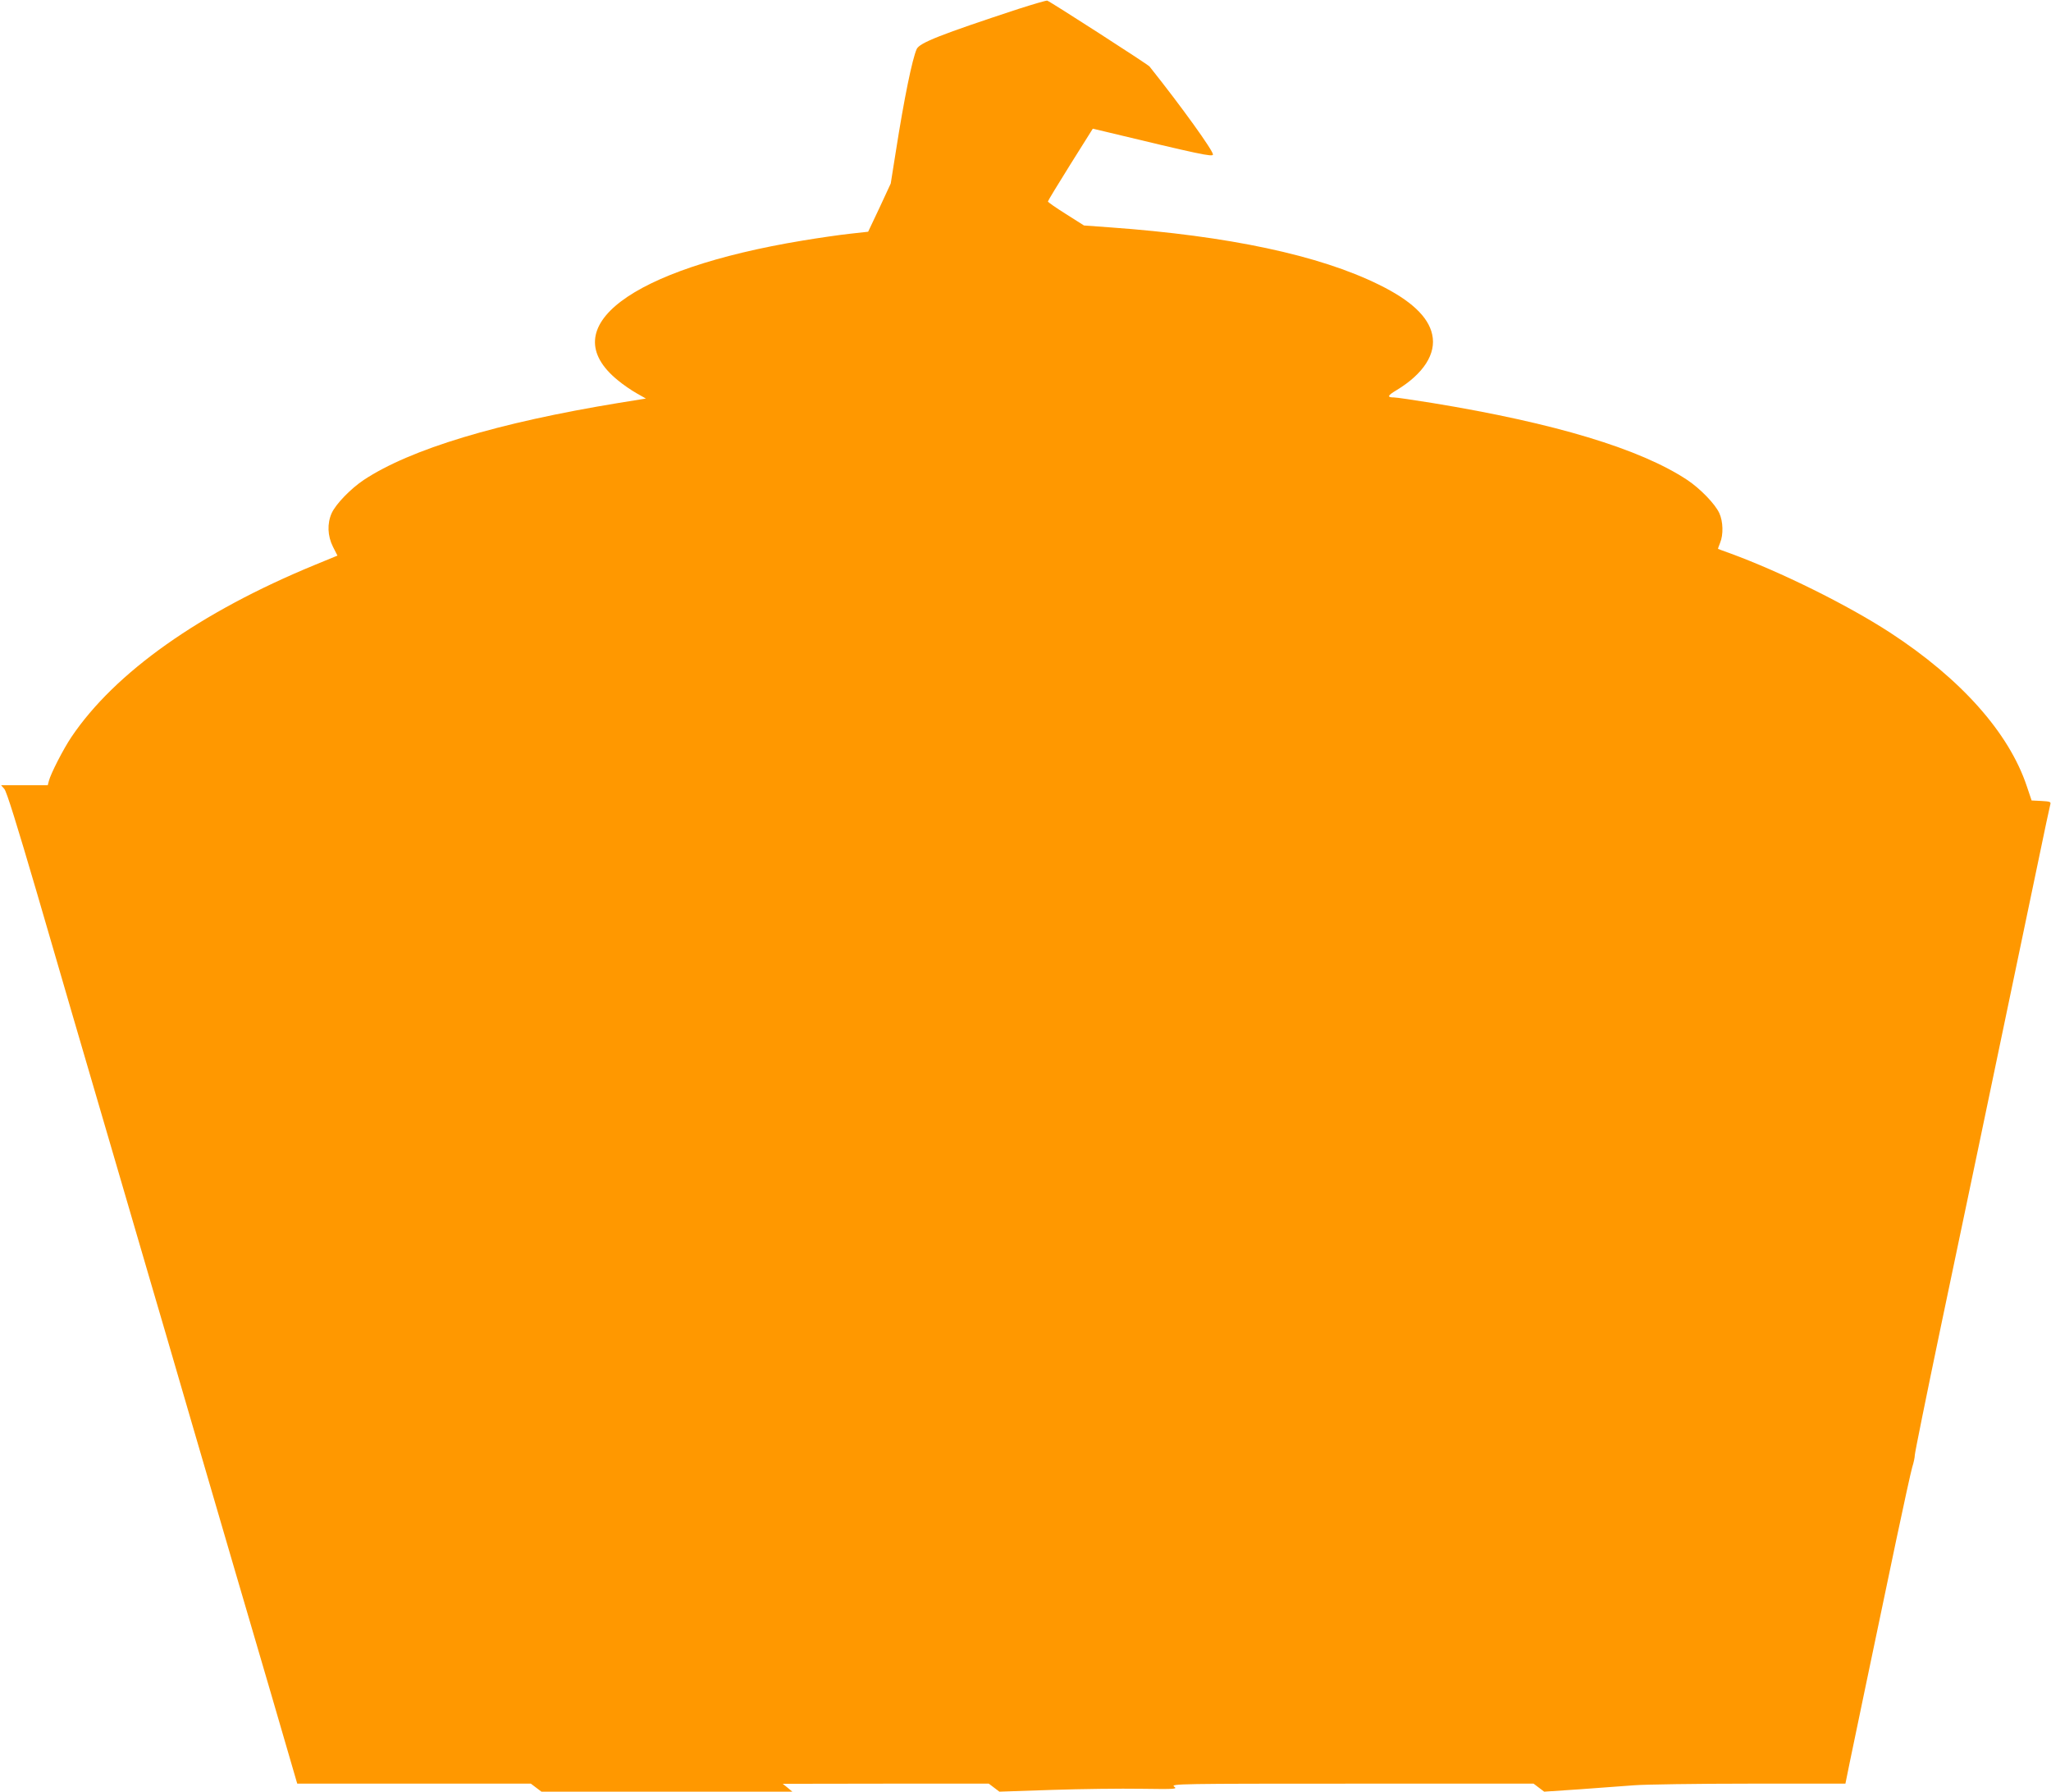
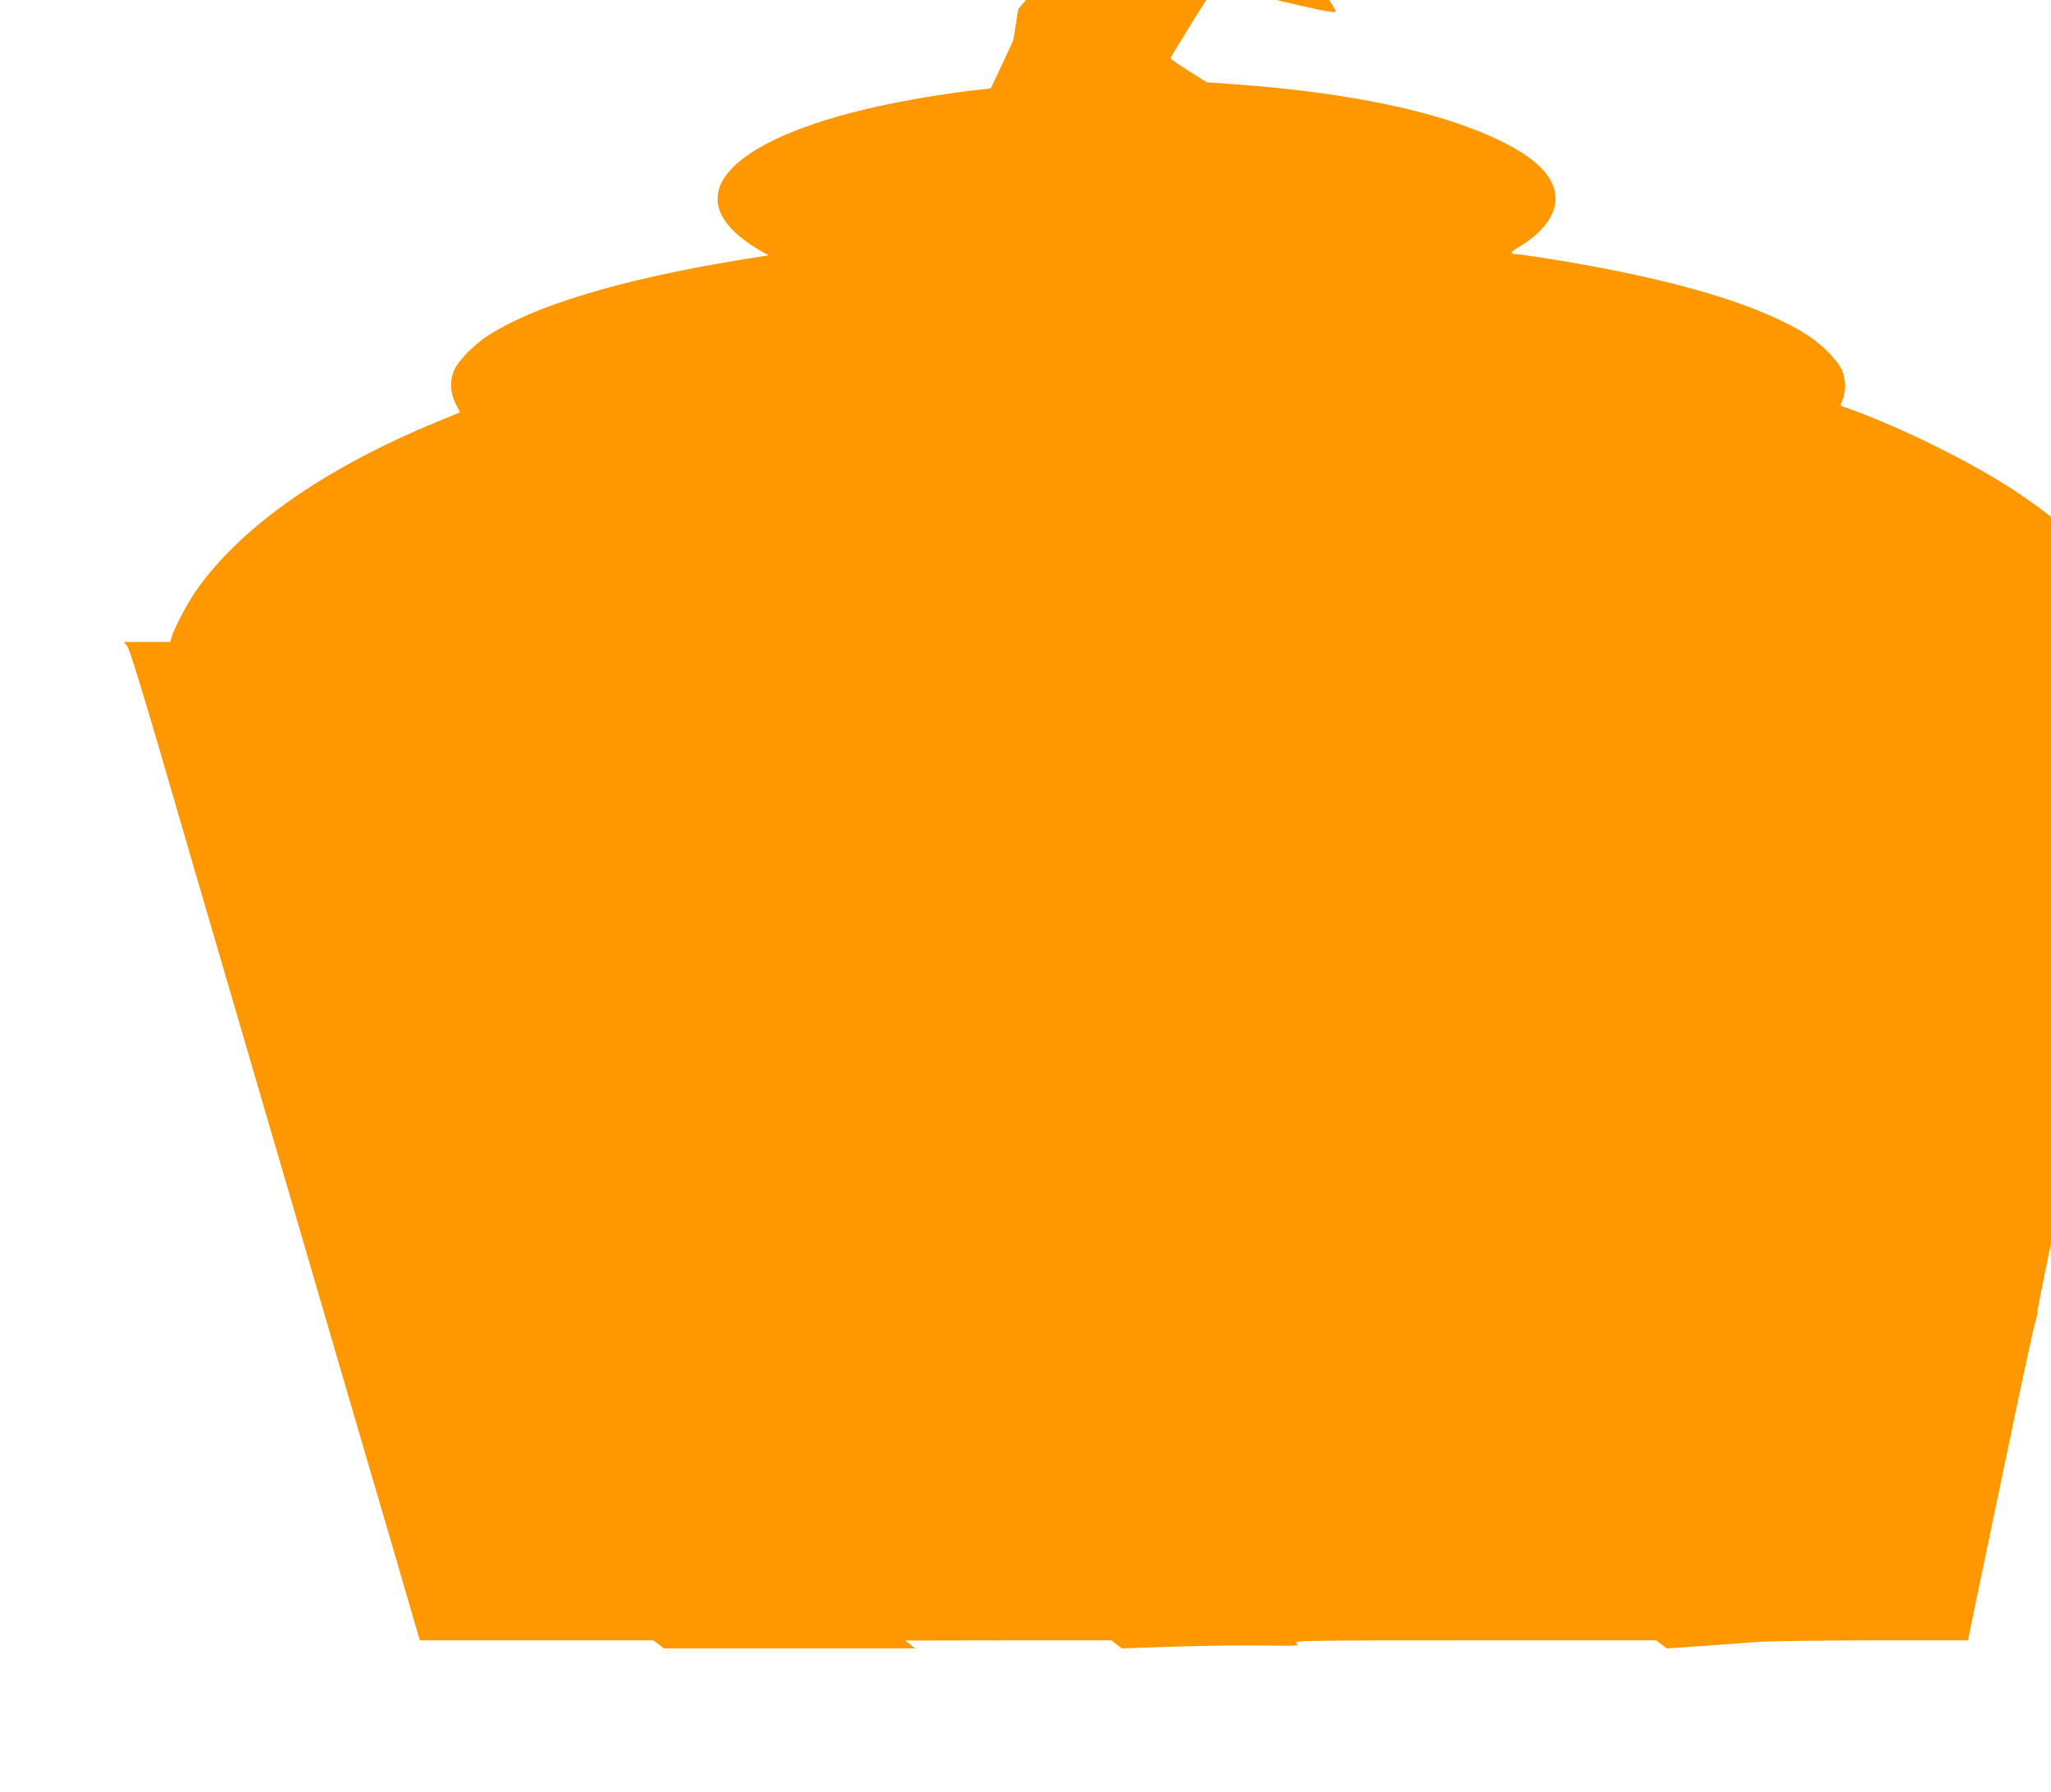
<svg xmlns="http://www.w3.org/2000/svg" version="1.0" width="1280pt" height="1118pt" viewBox="0 0 1280 1118" preserveAspectRatio="xMidYMid meet">
  <g transform="translate(0,1118) scale(0.1,-0.1)" fill="#ff9800" stroke="none">
-     <path d="M6355 11124 c-483 -159 -616 -211 -634 -250 -28 -63 -78 -306 -131 -644 l-31 -195 -70 -151 -71 -150 -117 -13 c-64 -7 -195 -26 -291 -42 -1078 -178 -1560 -542 -1154 -872 32 -27 85 -63 117 -81 l58 -33 -168 -27 c-757 -124 -1301 -288 -1593 -481 -81 -54 -174 -150 -200 -207 -29 -65 -26 -142 8 -210 l28 -55 -141 -58 c-717 -295 -1248 -671 -1520 -1075 -51 -76 -129 -229 -140 -273 l-7 -27 -146 0 -145 0 20 -23 c14 -15 78 -221 203 -647 100 -344 199 -683 220 -755 21 -71 129 -440 240 -820 111 -379 223 -764 250 -855 27 -91 144 -491 260 -890 117 -399 238 -813 269 -920 32 -107 131 -448 222 -757 l164 -563 729 0 729 0 33 -25 33 -25 783 0 783 0 -30 25 -30 24 643 1 643 0 33 -25 33 -25 328 11 c181 6 431 9 557 7 218 -3 227 -2 205 14 -21 17 35 18 1111 18 l1133 0 33 -25 33 -25 224 15 c123 9 276 20 339 25 63 5 385 10 716 10 l601 0 27 133 c28 135 139 668 290 1387 47 223 92 428 100 455 9 28 16 61 16 75 0 14 72 369 160 790 88 421 194 925 235 1120 41 195 124 594 185 885 61 292 145 692 186 890 41 198 77 368 80 377 4 15 -4 17 -56 20 l-61 3 -30 89 c-112 335 -412 671 -854 959 -268 174 -681 378 -997 494 -40 14 -74 27 -76 28 -1 1 5 18 13 38 21 50 19 133 -5 185 -26 57 -119 153 -200 207 -293 194 -826 355 -1589 480 -118 19 -226 35 -241 35 -45 0 -42 11 15 45 169 102 250 228 223 348 -24 111 -133 213 -333 311 -373 184 -939 304 -1675 357 l-165 12 -112 71 c-62 39 -113 74 -113 79 0 4 63 108 140 231 l140 223 72 -17 c594 -143 678 -161 678 -144 0 25 -195 297 -396 549 -10 13 -616 403 -638 411 -6 2 -87 -22 -181 -52z" />
+     <path d="M6355 11124 l-31 -195 -70 -151 -71 -150 -117 -13 c-64 -7 -195 -26 -291 -42 -1078 -178 -1560 -542 -1154 -872 32 -27 85 -63 117 -81 l58 -33 -168 -27 c-757 -124 -1301 -288 -1593 -481 -81 -54 -174 -150 -200 -207 -29 -65 -26 -142 8 -210 l28 -55 -141 -58 c-717 -295 -1248 -671 -1520 -1075 -51 -76 -129 -229 -140 -273 l-7 -27 -146 0 -145 0 20 -23 c14 -15 78 -221 203 -647 100 -344 199 -683 220 -755 21 -71 129 -440 240 -820 111 -379 223 -764 250 -855 27 -91 144 -491 260 -890 117 -399 238 -813 269 -920 32 -107 131 -448 222 -757 l164 -563 729 0 729 0 33 -25 33 -25 783 0 783 0 -30 25 -30 24 643 1 643 0 33 -25 33 -25 328 11 c181 6 431 9 557 7 218 -3 227 -2 205 14 -21 17 35 18 1111 18 l1133 0 33 -25 33 -25 224 15 c123 9 276 20 339 25 63 5 385 10 716 10 l601 0 27 133 c28 135 139 668 290 1387 47 223 92 428 100 455 9 28 16 61 16 75 0 14 72 369 160 790 88 421 194 925 235 1120 41 195 124 594 185 885 61 292 145 692 186 890 41 198 77 368 80 377 4 15 -4 17 -56 20 l-61 3 -30 89 c-112 335 -412 671 -854 959 -268 174 -681 378 -997 494 -40 14 -74 27 -76 28 -1 1 5 18 13 38 21 50 19 133 -5 185 -26 57 -119 153 -200 207 -293 194 -826 355 -1589 480 -118 19 -226 35 -241 35 -45 0 -42 11 15 45 169 102 250 228 223 348 -24 111 -133 213 -333 311 -373 184 -939 304 -1675 357 l-165 12 -112 71 c-62 39 -113 74 -113 79 0 4 63 108 140 231 l140 223 72 -17 c594 -143 678 -161 678 -144 0 25 -195 297 -396 549 -10 13 -616 403 -638 411 -6 2 -87 -22 -181 -52z" />
  </g>
</svg>